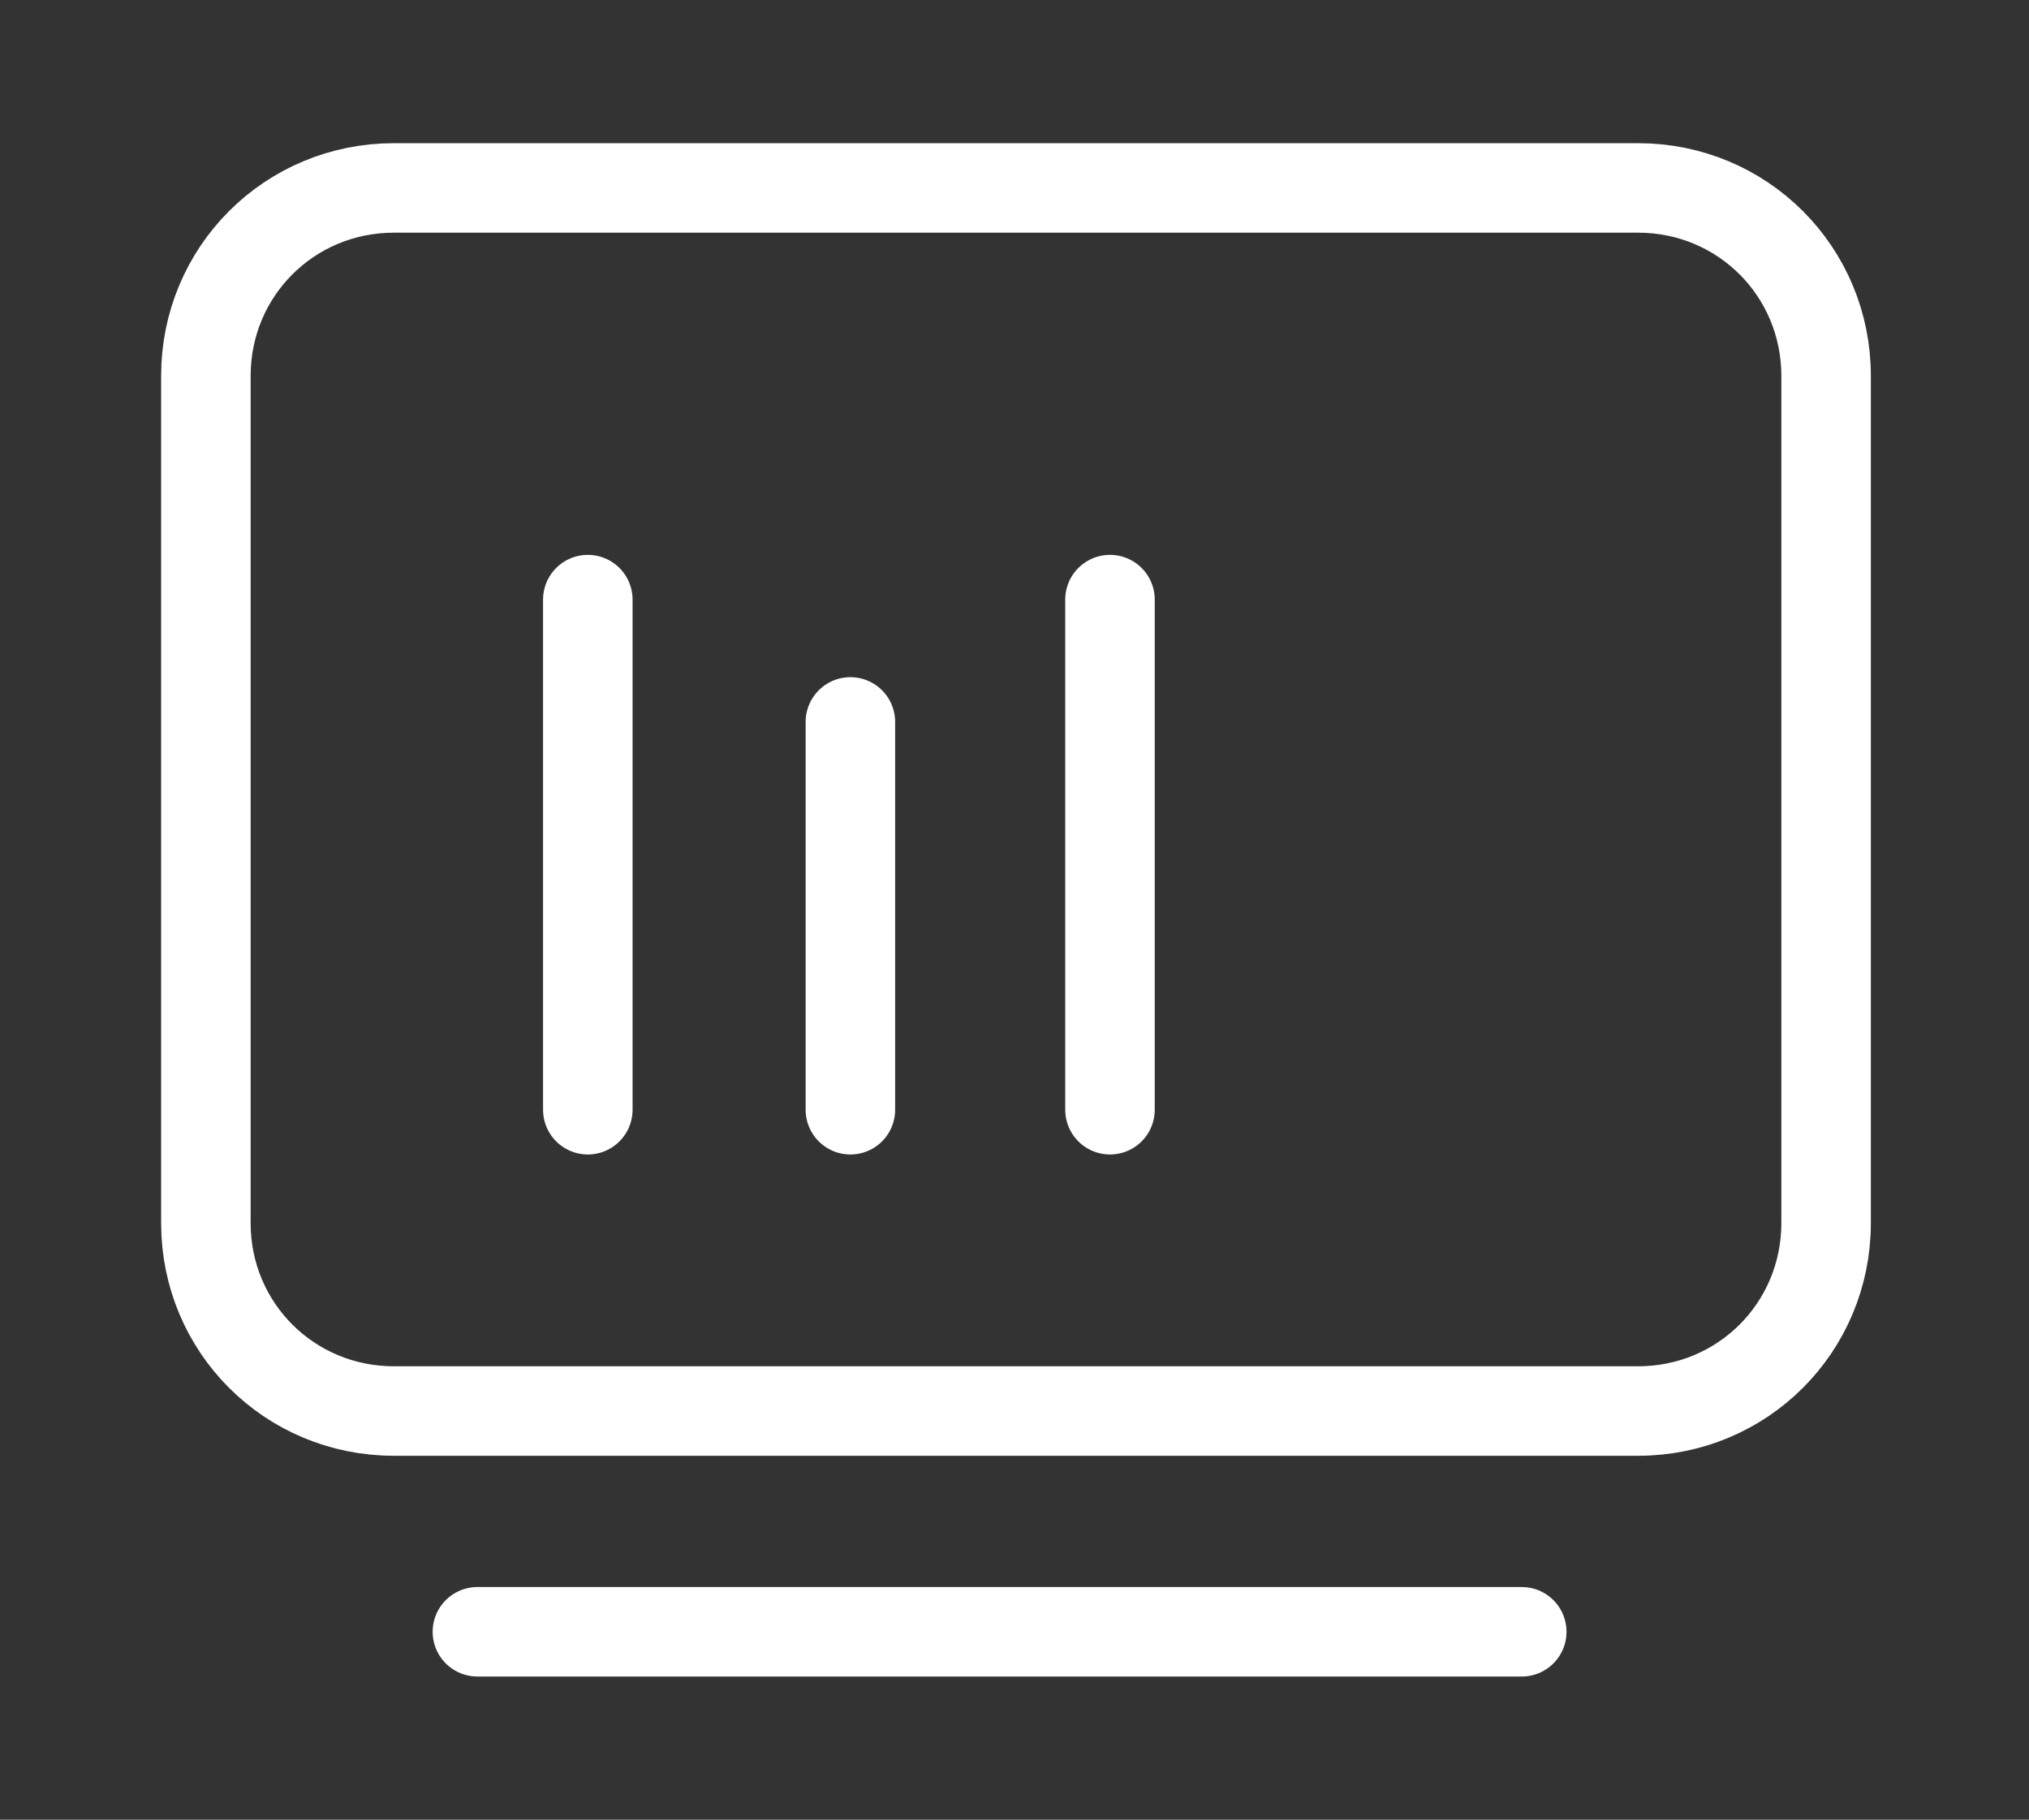
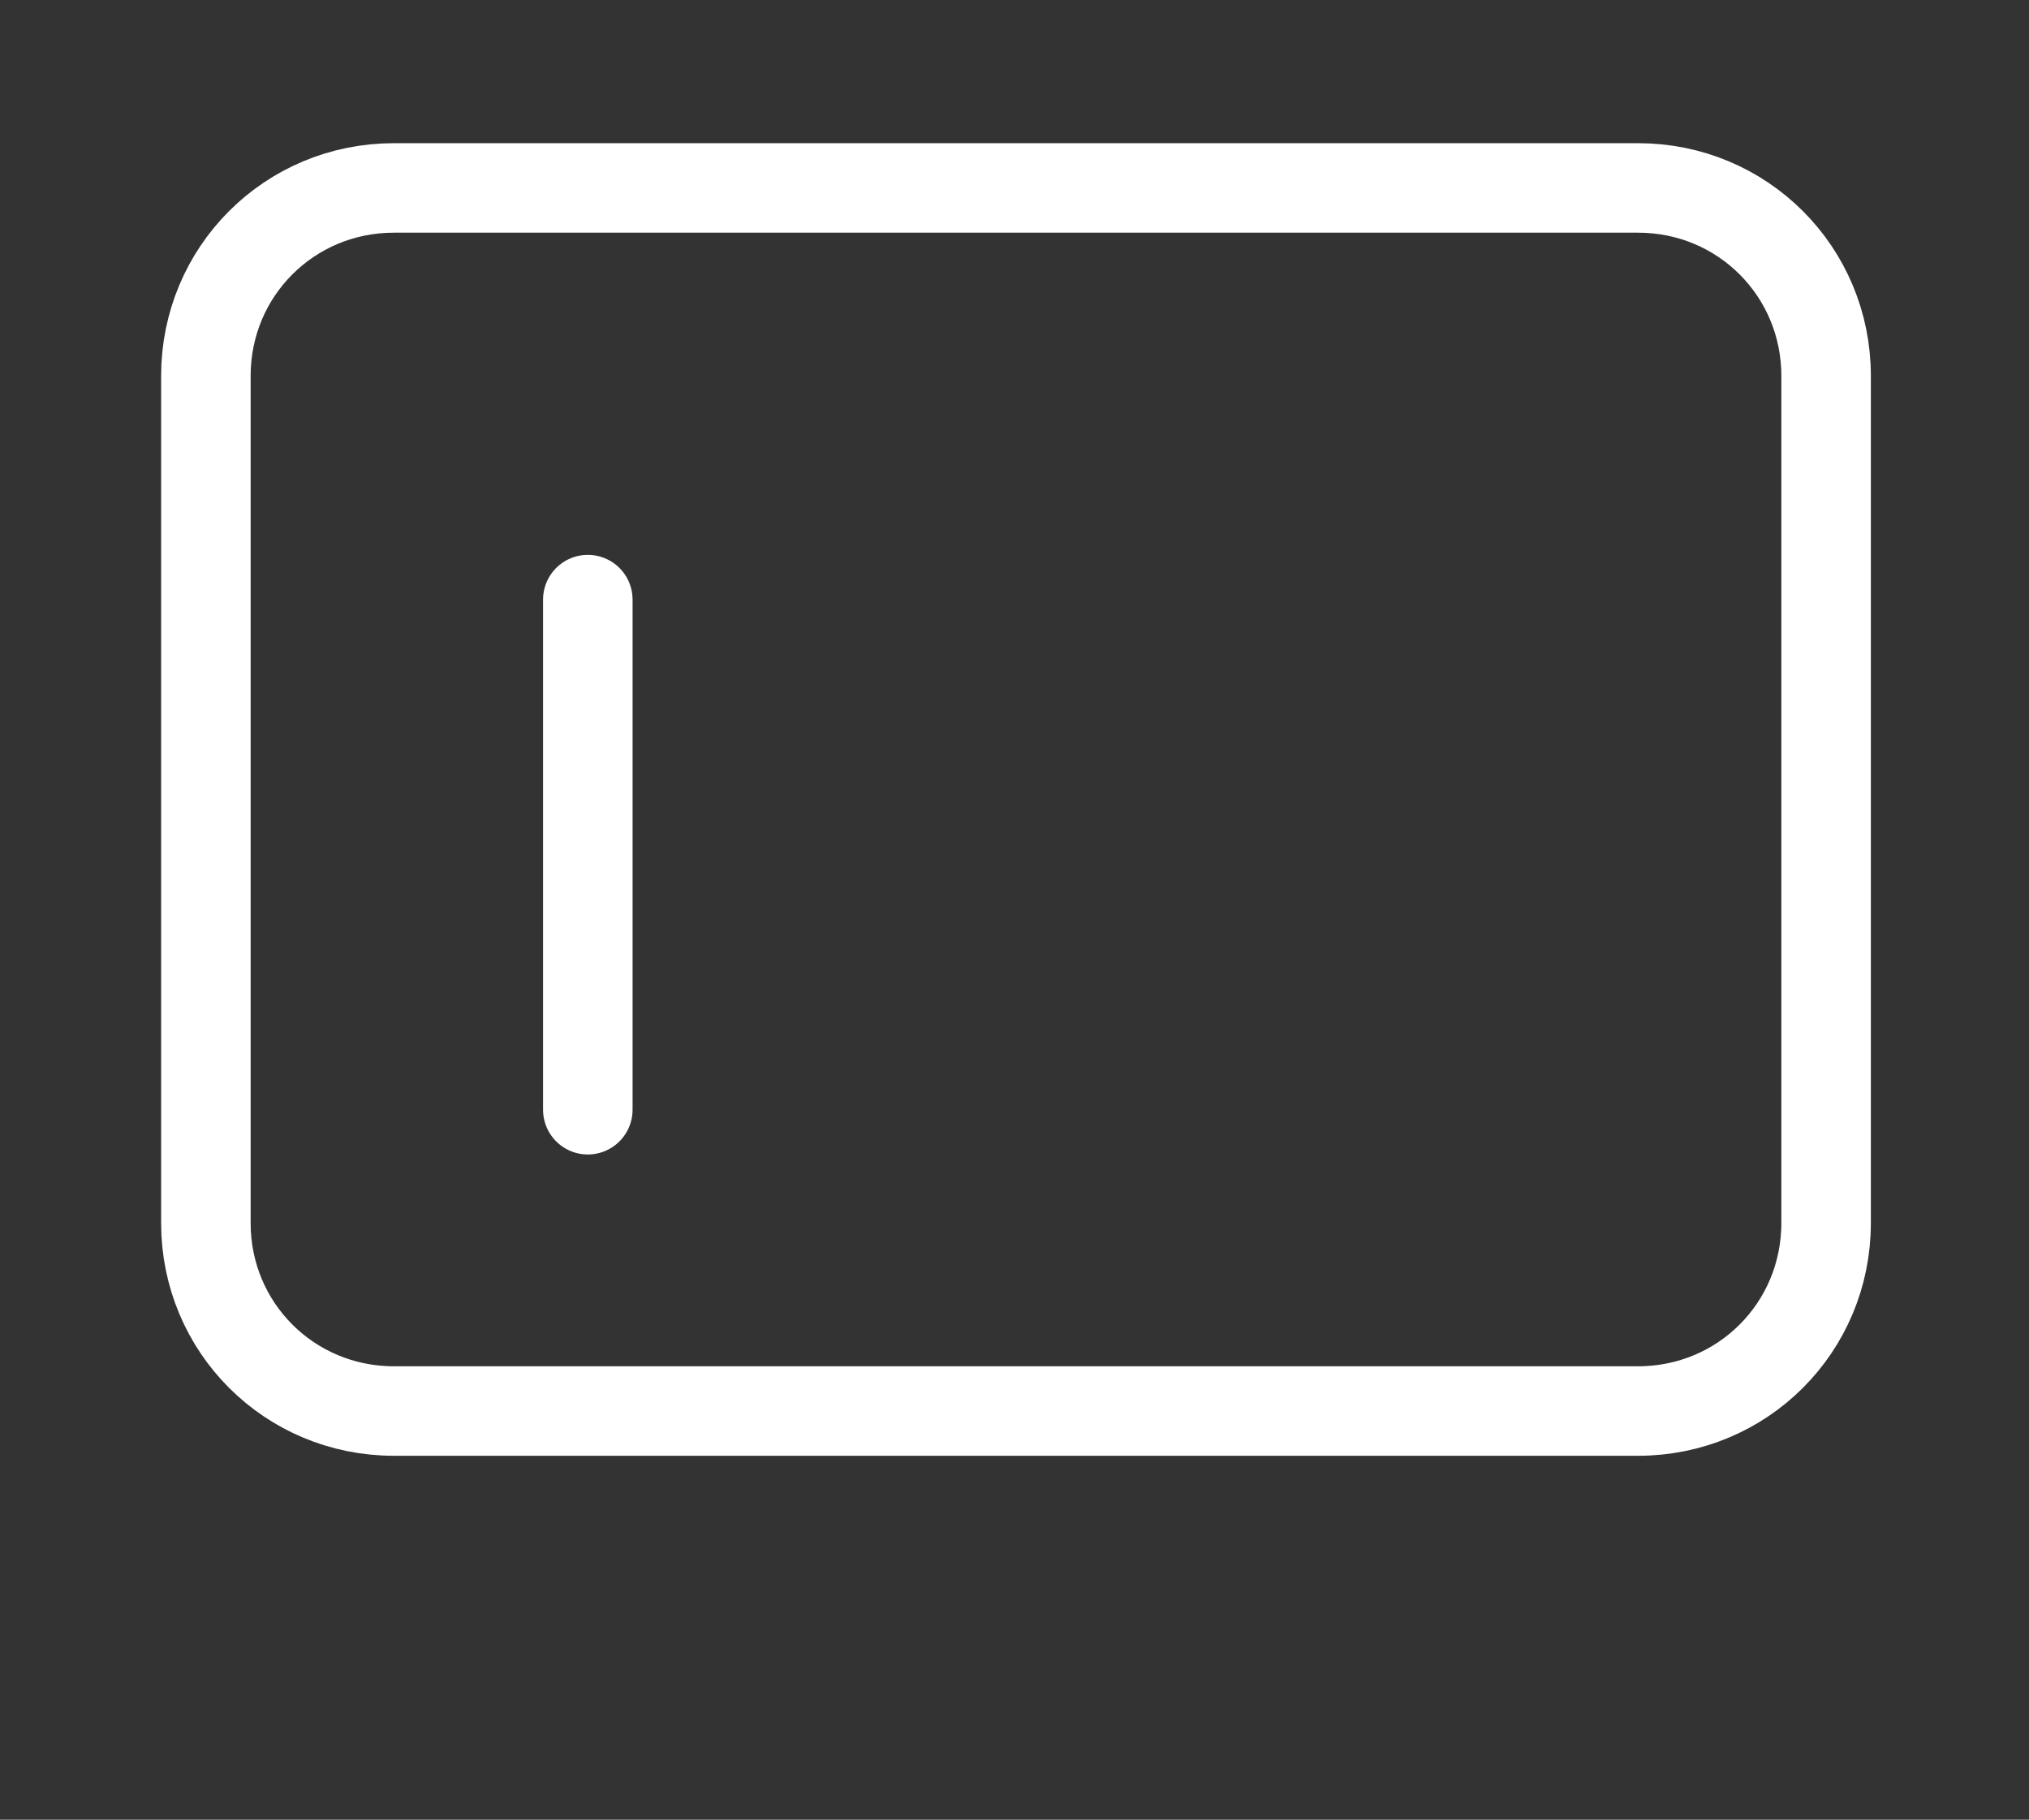
<svg xmlns="http://www.w3.org/2000/svg" version="1.1" id="图层_1" x="0px" y="0px" viewBox="0 0 68 61" style="enable-background:new 0 0 68 61;" xml:space="preserve">
  <rect x="0" y="0" width="68" height="61" fill="#333333" stroke="none" />
  <style type="text/css">
	.st0{fill:none;stroke:#FFFFFF;stroke-width:3;stroke-linecap:round;stroke-miterlimit:10;}
</style>
  <g id="图层_2_1_">
    <g id="图层_1-2">
      <path class="st0" d="M13.2,6.3h41.7c3.5,0,6.3,2.8,6.3,6.3v28.4c0,3.5-2.8,6.3-6.3,6.3H13.2c-3.5,0-6.3-2.8-6.3-6.3V12.6    C6.9,9.1,9.7,6.3,13.2,6.3z" />
-       <line class="st0" x1="16" y1="54.7" x2="51" y2="54.7" />
      <line class="st0" x1="19.7" y1="20.1" x2="19.7" y2="37.2" />
-       <line class="st0" x1="37.2" y1="20.1" x2="37.2" y2="37.2" />
-       <line class="st0" x1="28.5" y1="24.2" x2="28.5" y2="37.2" />
    </g>
  </g>
</svg>